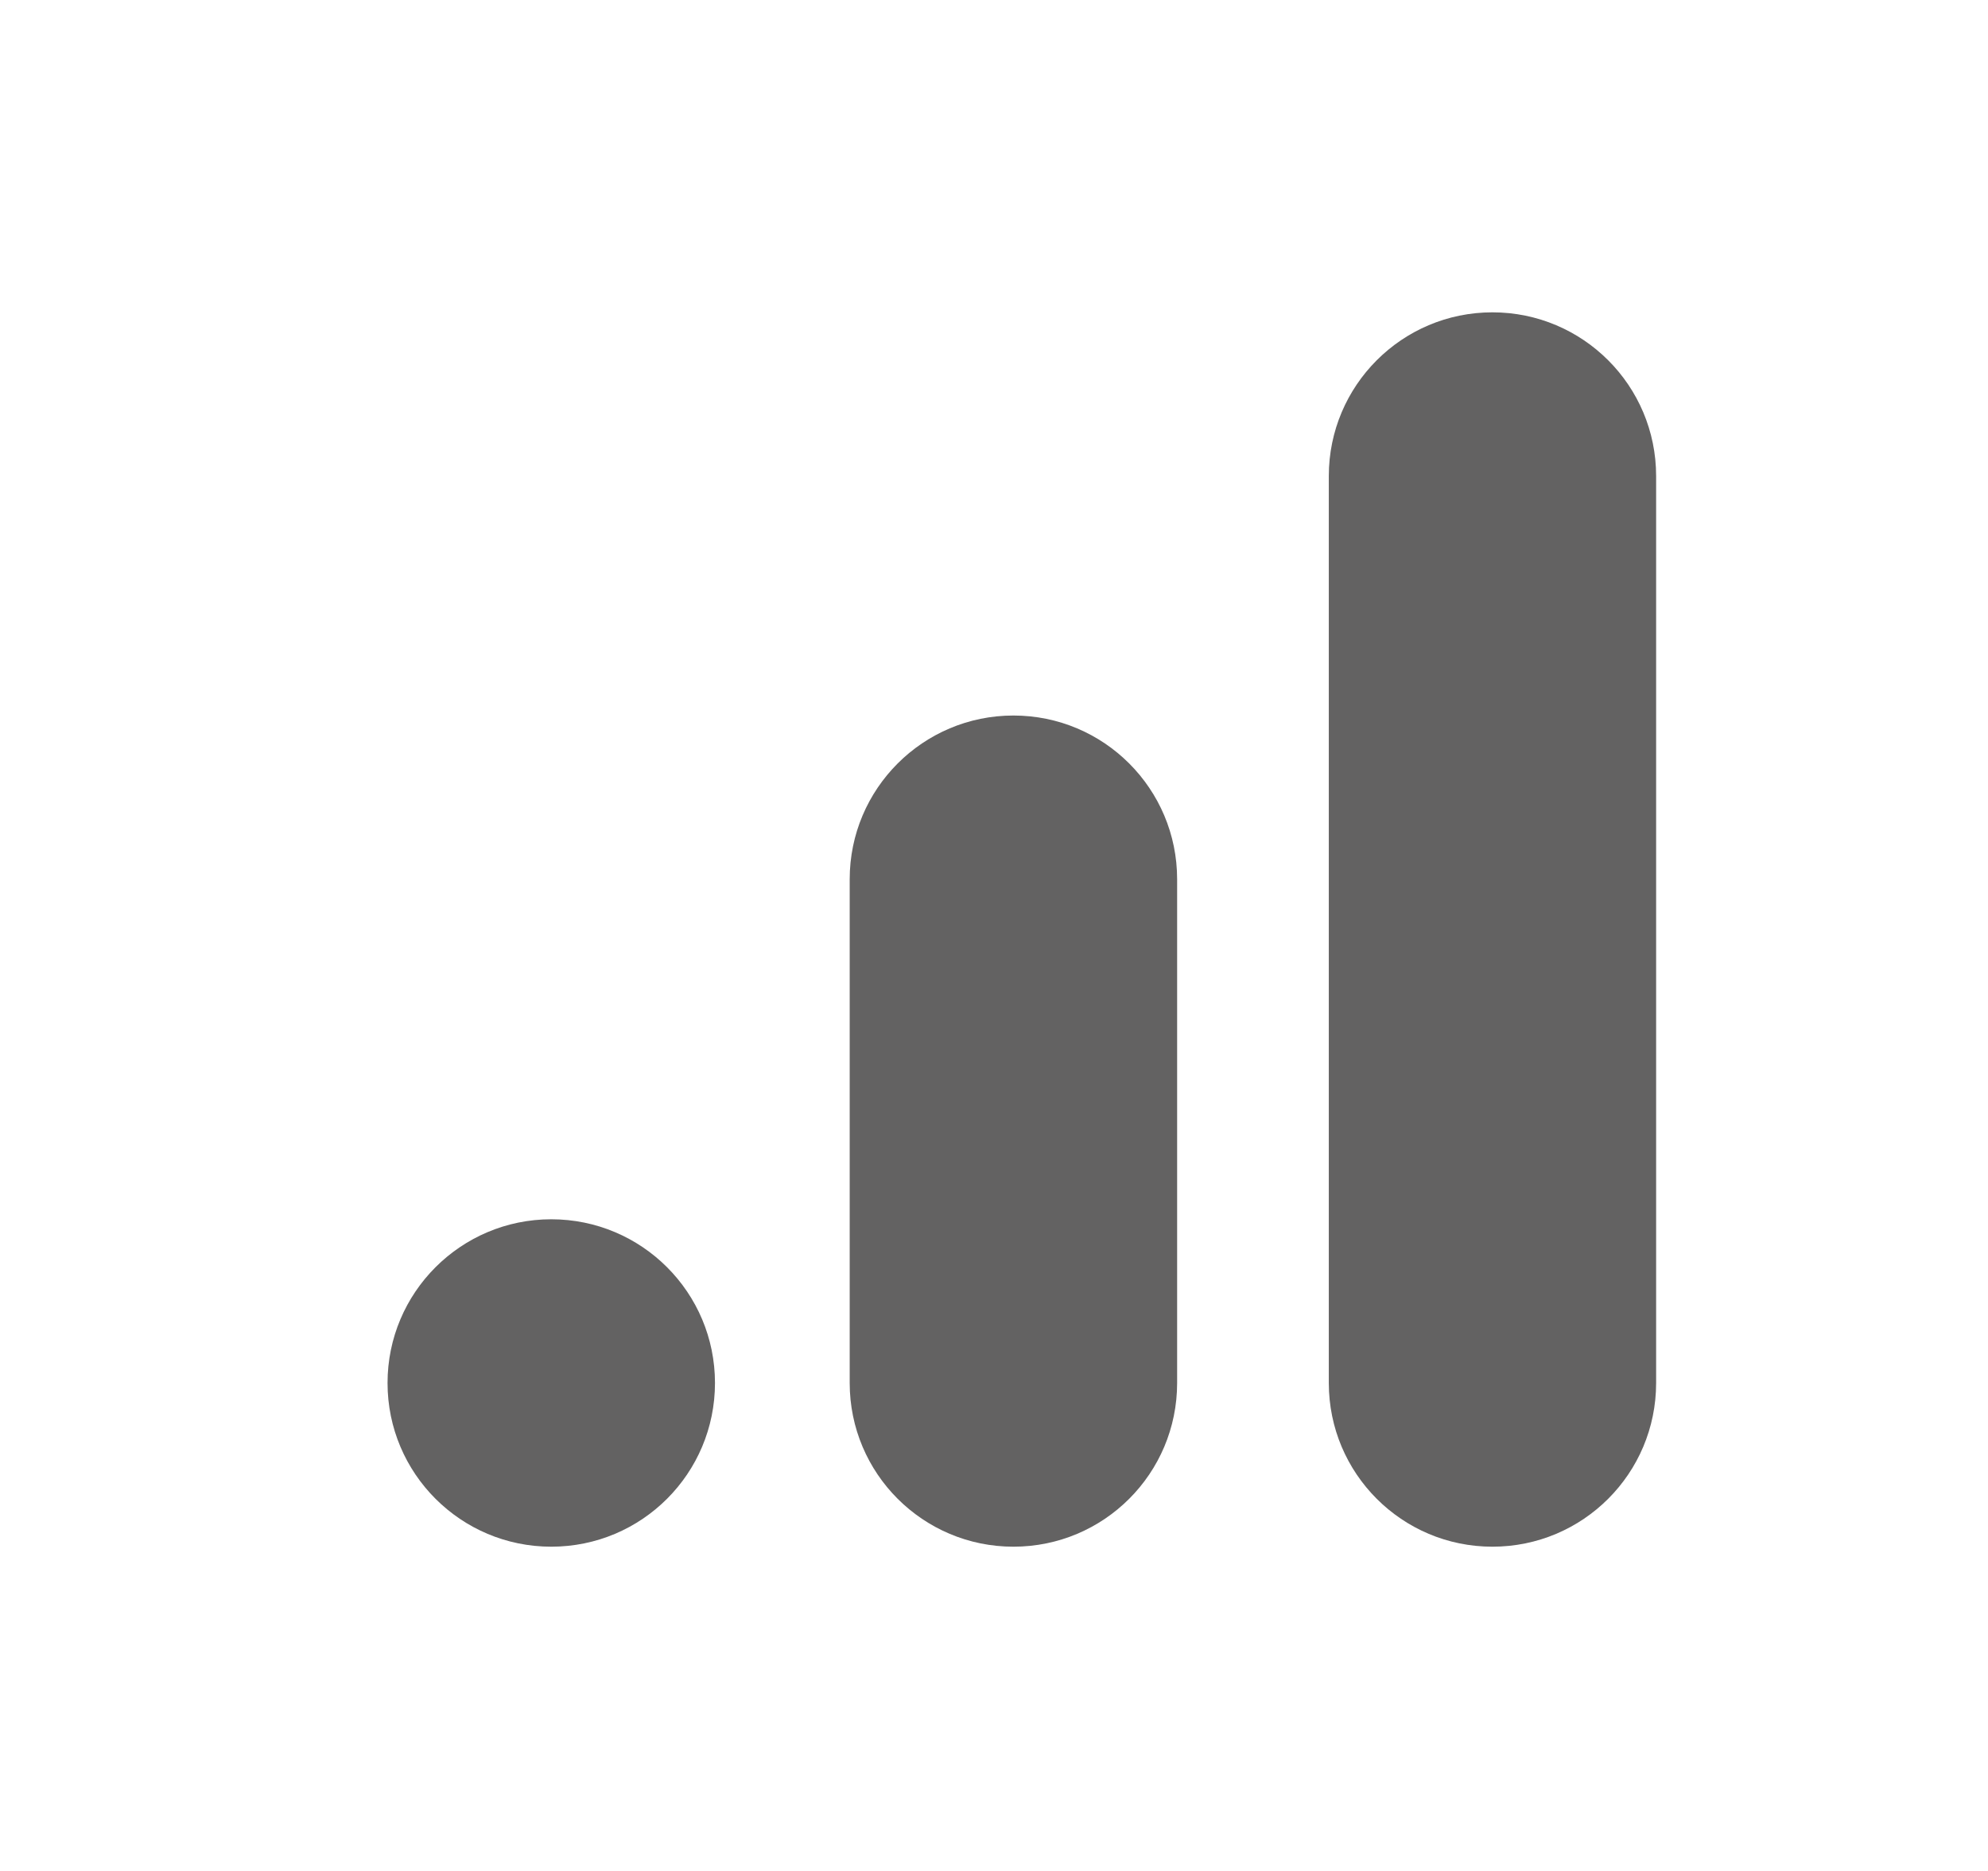
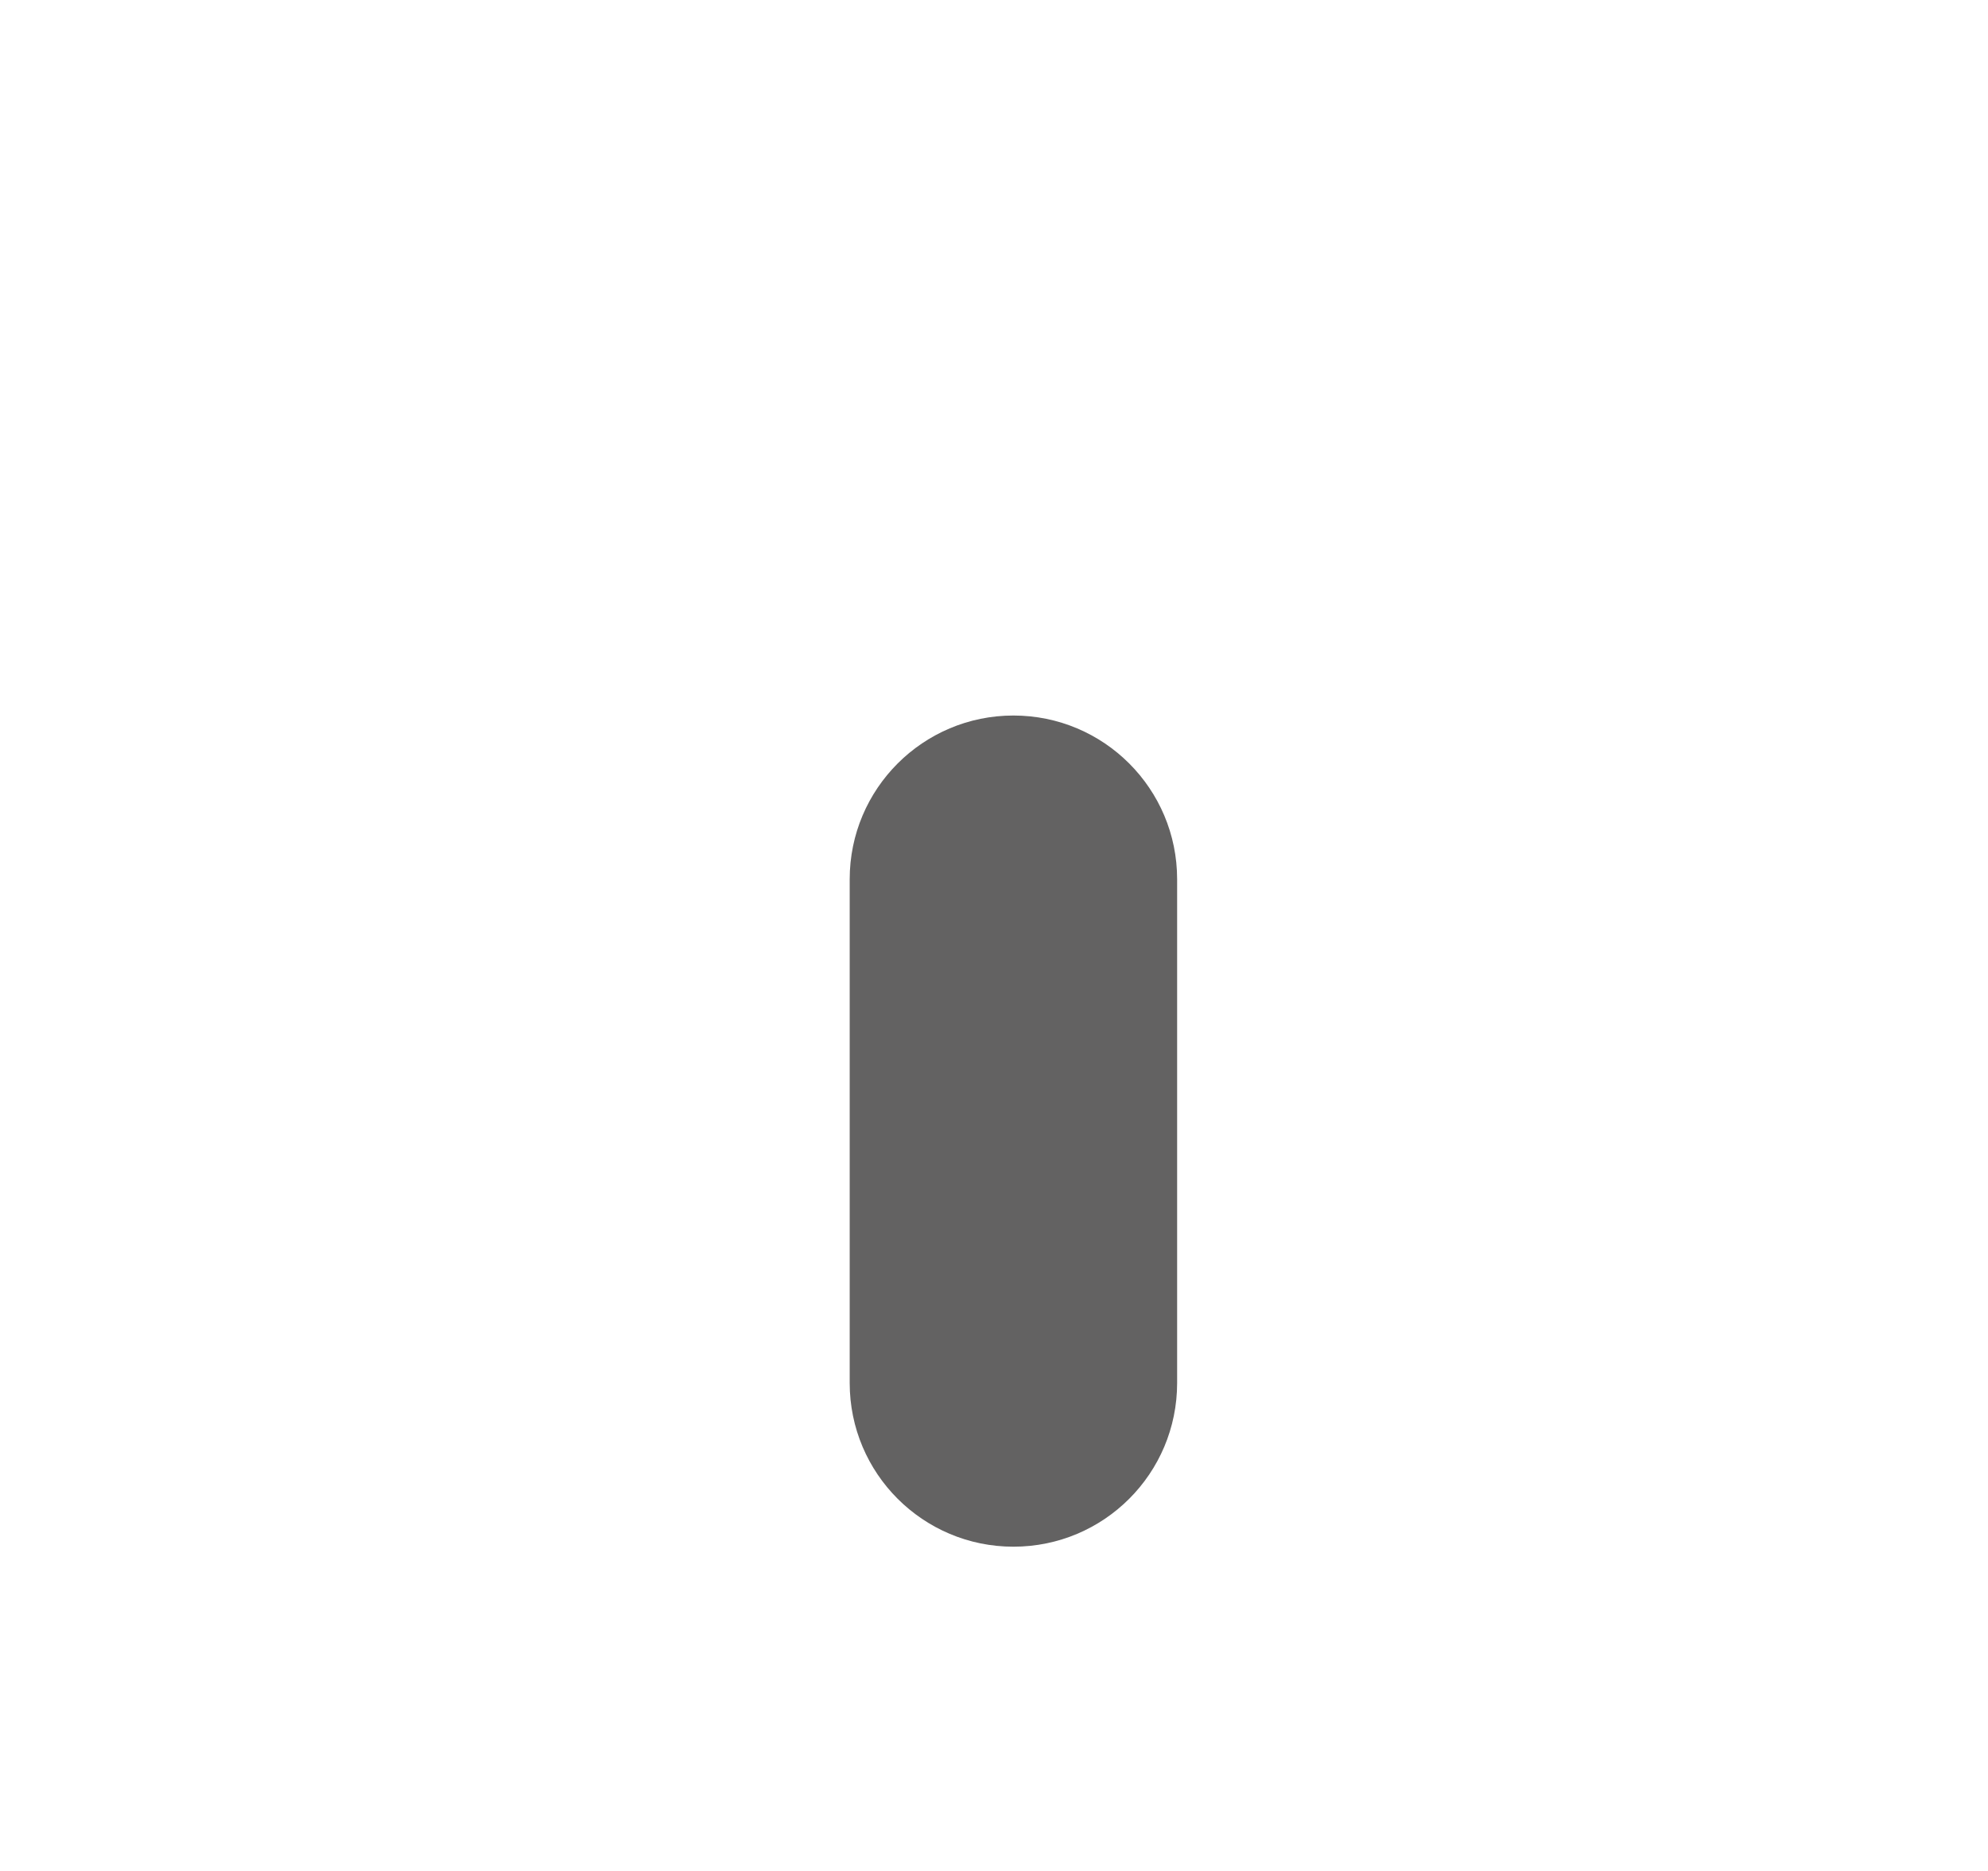
<svg xmlns="http://www.w3.org/2000/svg" width="17" height="16" viewBox="0 0 17 16" fill="none">
  <path fill-rule="evenodd" clip-rule="evenodd" d="M8.666 6.119C9.44 6.119 10.066 6.746 10.066 7.519V11.827C10.066 12.601 9.44 13.227 8.666 13.227C7.893 13.227 7.266 12.601 7.266 11.827V7.519C7.266 6.746 7.893 6.119 8.666 6.119Z" fill="#636262" />
-   <path fill-rule="evenodd" clip-rule="evenodd" d="M12.762 2.671C13.536 2.671 14.162 3.298 14.162 4.071V11.827C14.162 12.601 13.536 13.227 12.762 13.227C11.989 13.227 11.363 12.601 11.363 11.827V4.071C11.363 3.298 11.989 2.671 12.762 2.671Z" fill="#636262" />
-   <path d="M6.114 11.827C6.114 12.601 5.488 13.227 4.714 13.227C3.941 13.227 3.314 12.601 3.314 11.827C3.314 11.054 3.941 10.427 4.714 10.427C5.488 10.427 6.114 11.054 6.114 11.827Z" fill="#636262" />
</svg>